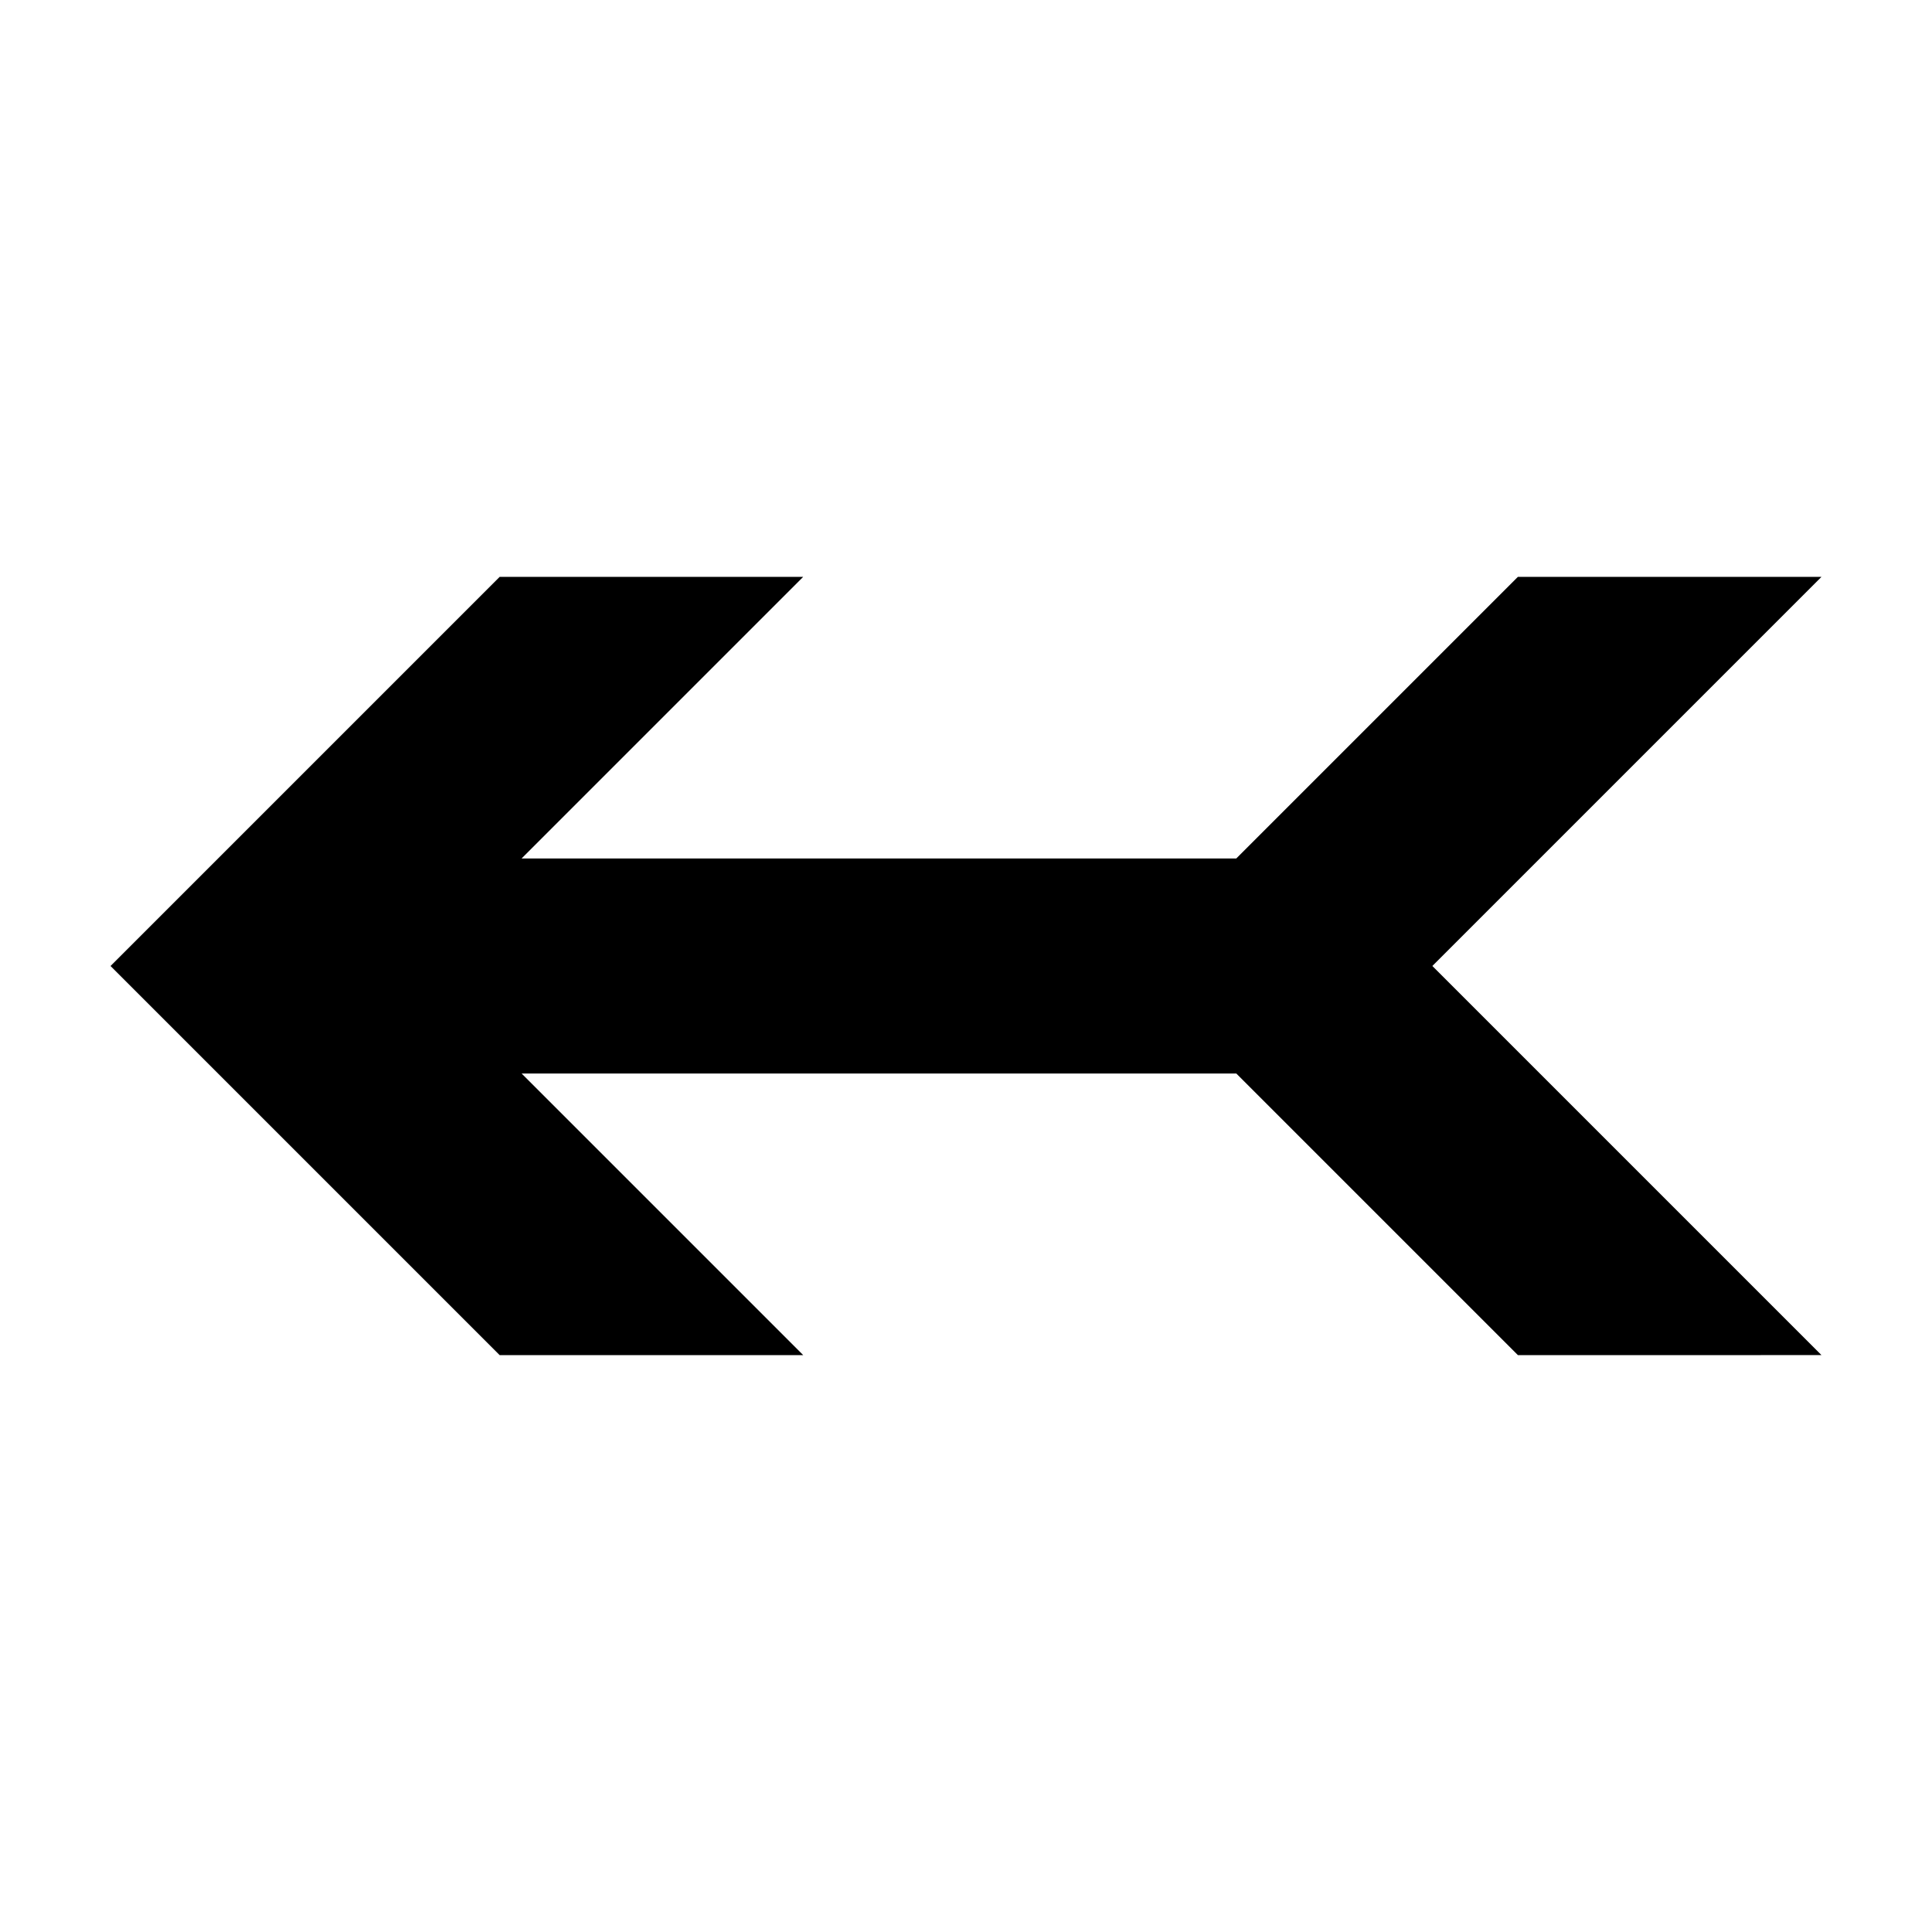
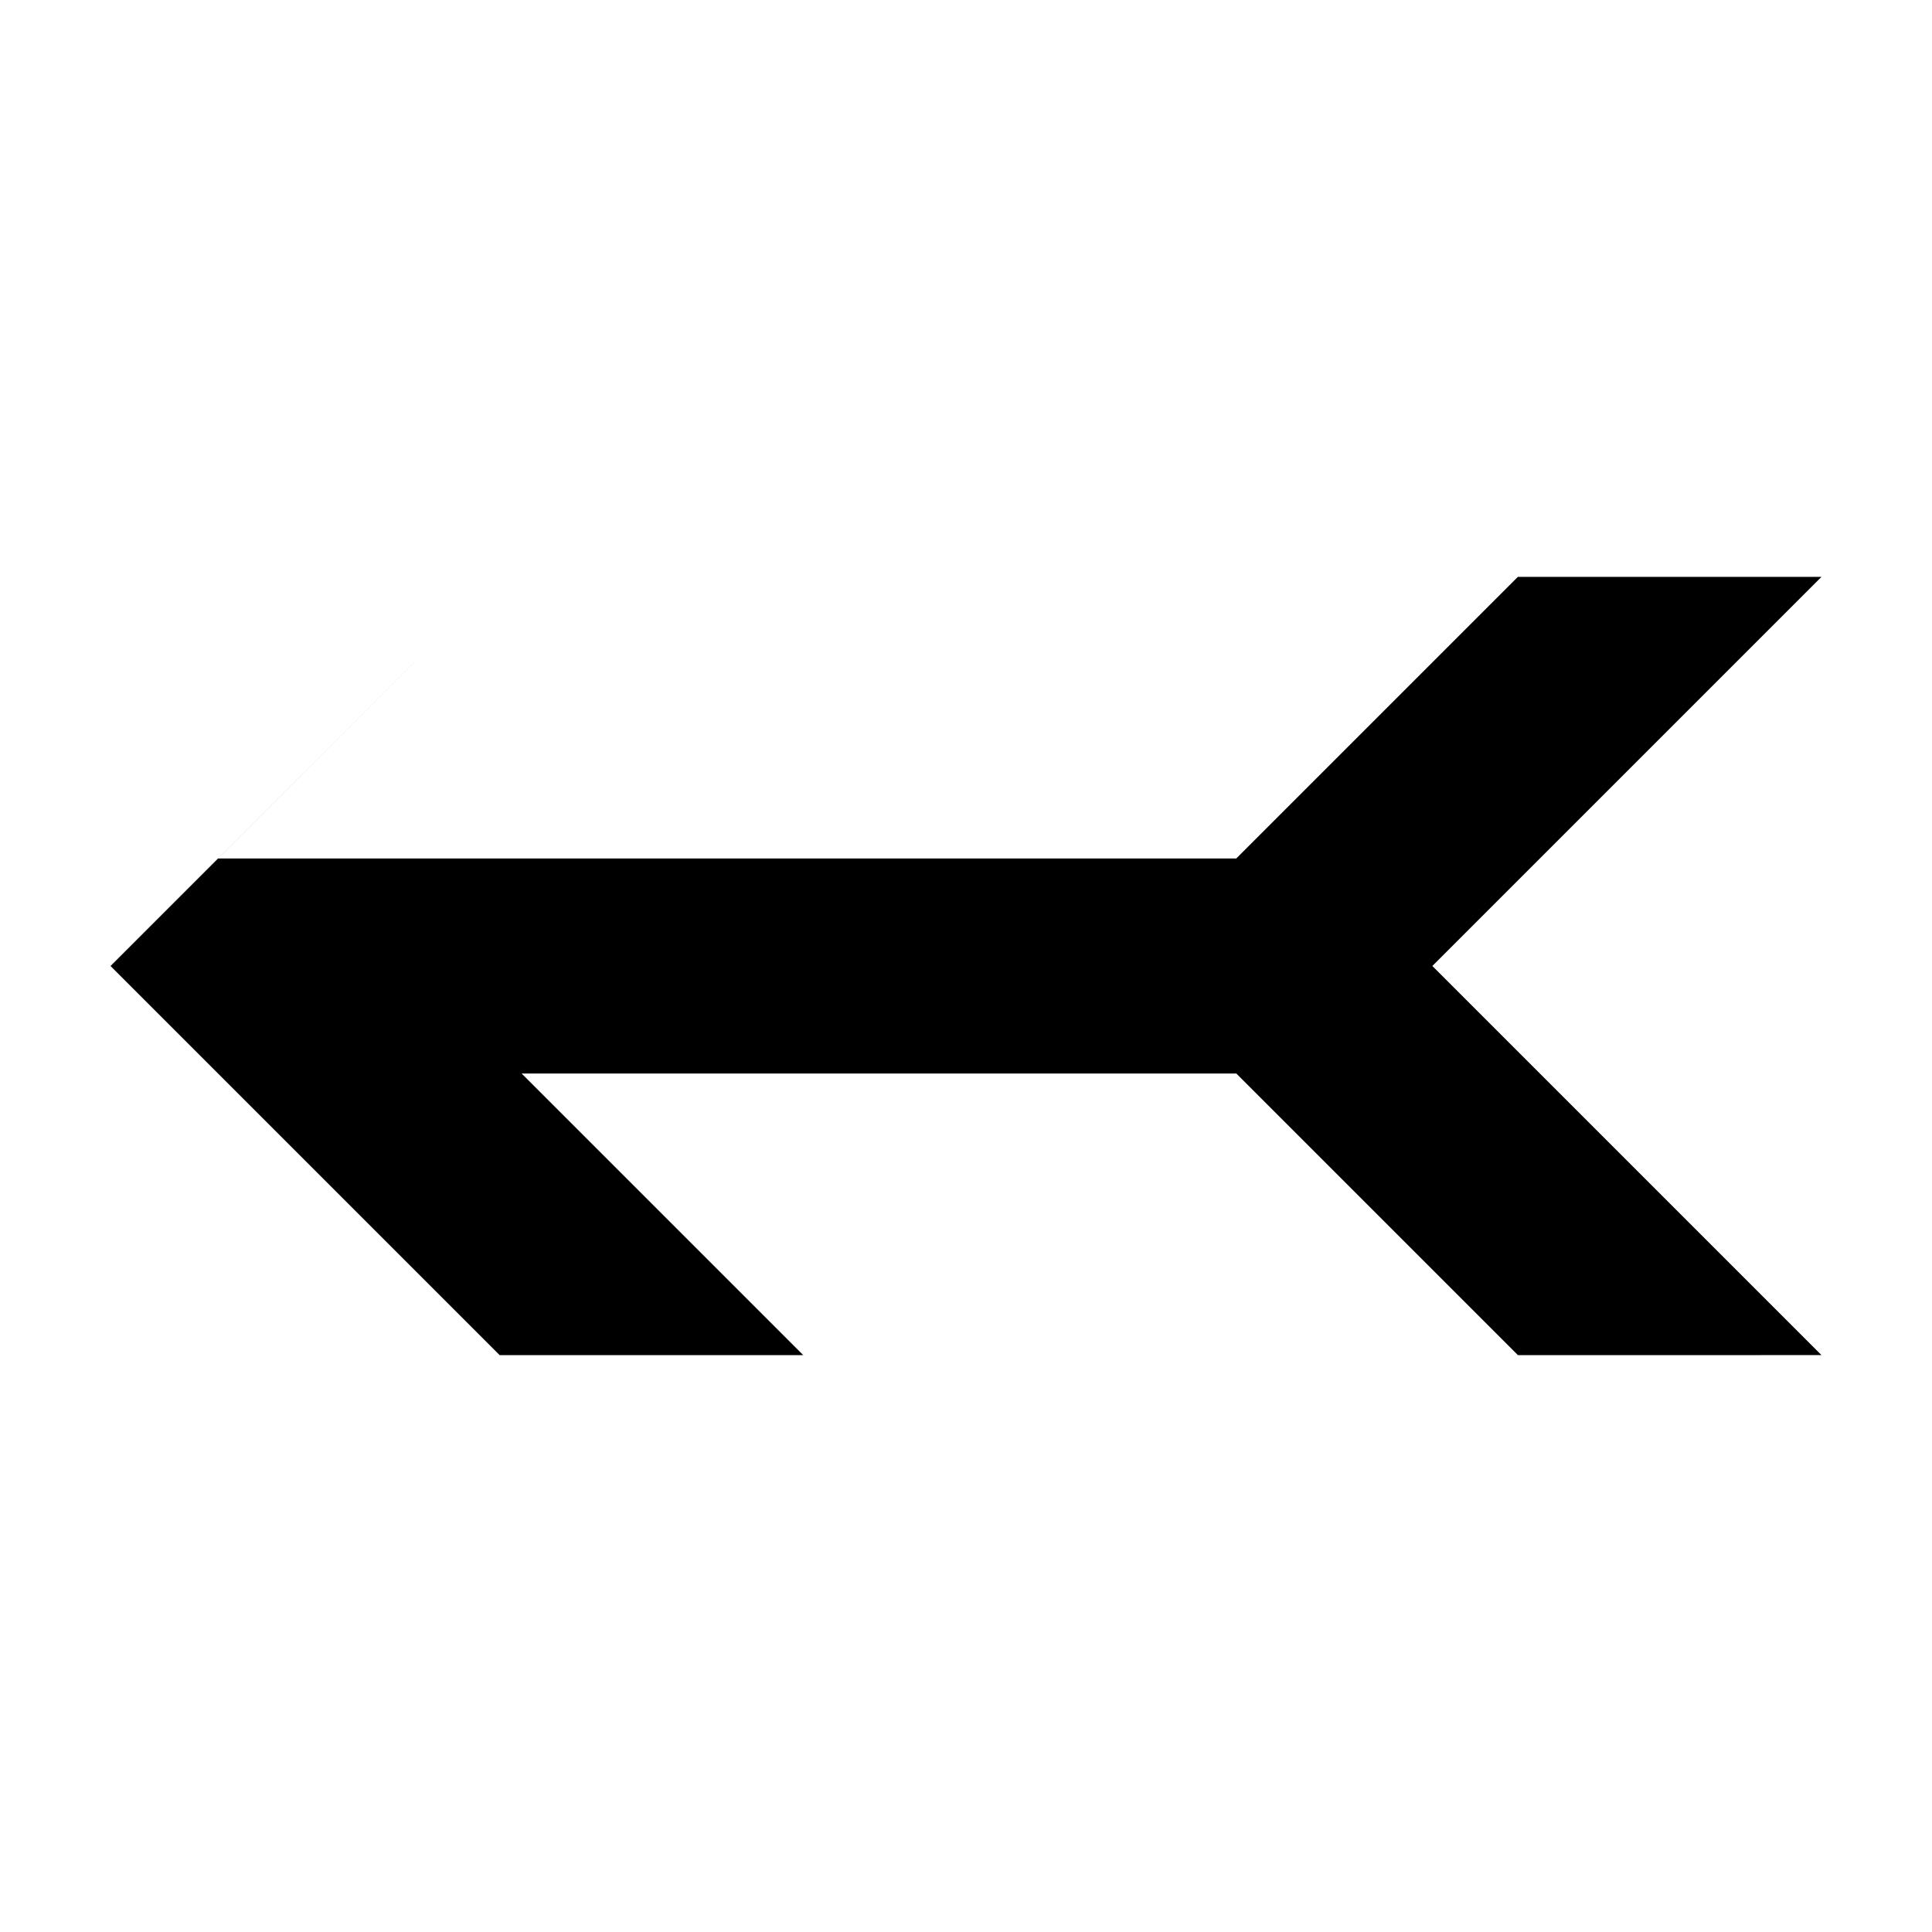
<svg xmlns="http://www.w3.org/2000/svg" fill="#000000" width="800px" height="800px" version="1.1" viewBox="144 144 512 512">
-   <path d="m276.41 296.88c-34.379 34.383-68.738 68.742-103.12 103.12 34.379 34.375 68.746 68.746 103.12 103.12h80.453l-74.625-74.625h189.4l74.625 74.625 80.445-0.004-103.12-103.12 103.12-103.12h-80.453c-24.883 24.883-49.746 49.746-74.625 74.625h-189.4l74.625-74.625h-80.453z" fill-rule="evenodd" />
+   <path d="m276.41 296.88c-34.379 34.383-68.738 68.742-103.12 103.12 34.379 34.375 68.746 68.746 103.12 103.12h80.453l-74.625-74.625h189.4l74.625 74.625 80.445-0.004-103.12-103.12 103.12-103.12h-80.453c-24.883 24.883-49.746 49.746-74.625 74.625h-189.4h-80.453z" fill-rule="evenodd" />
</svg>